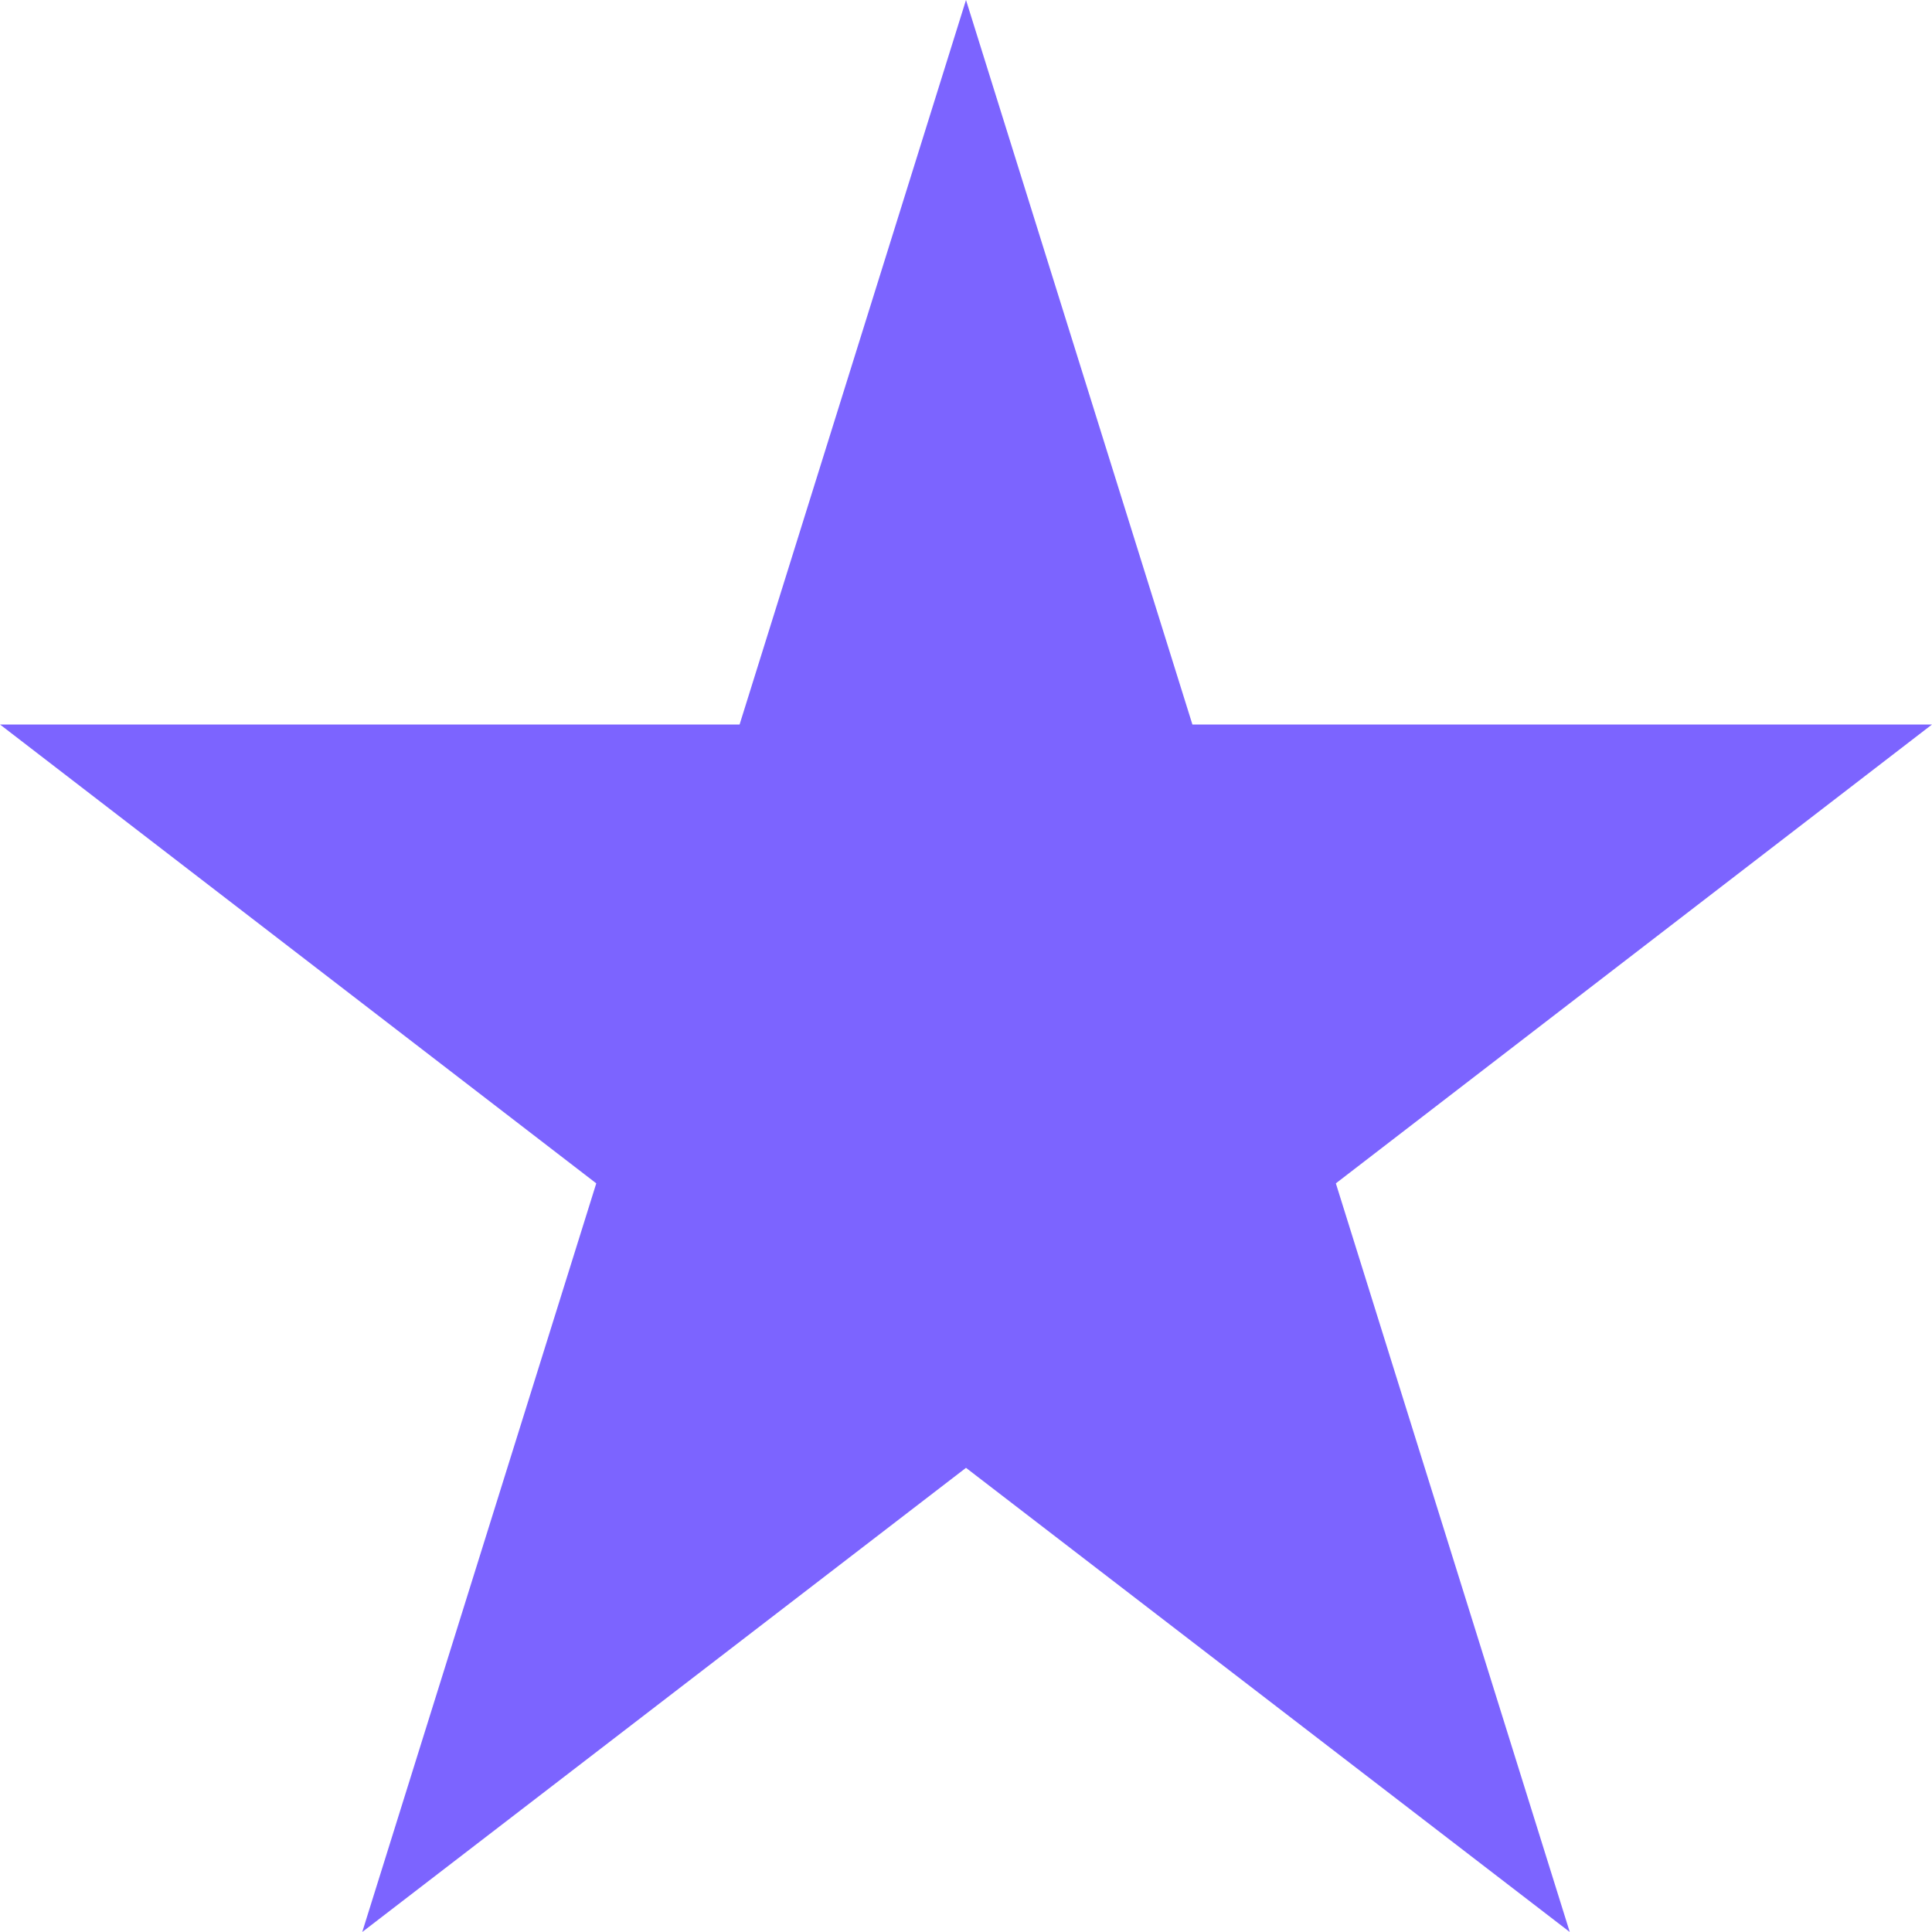
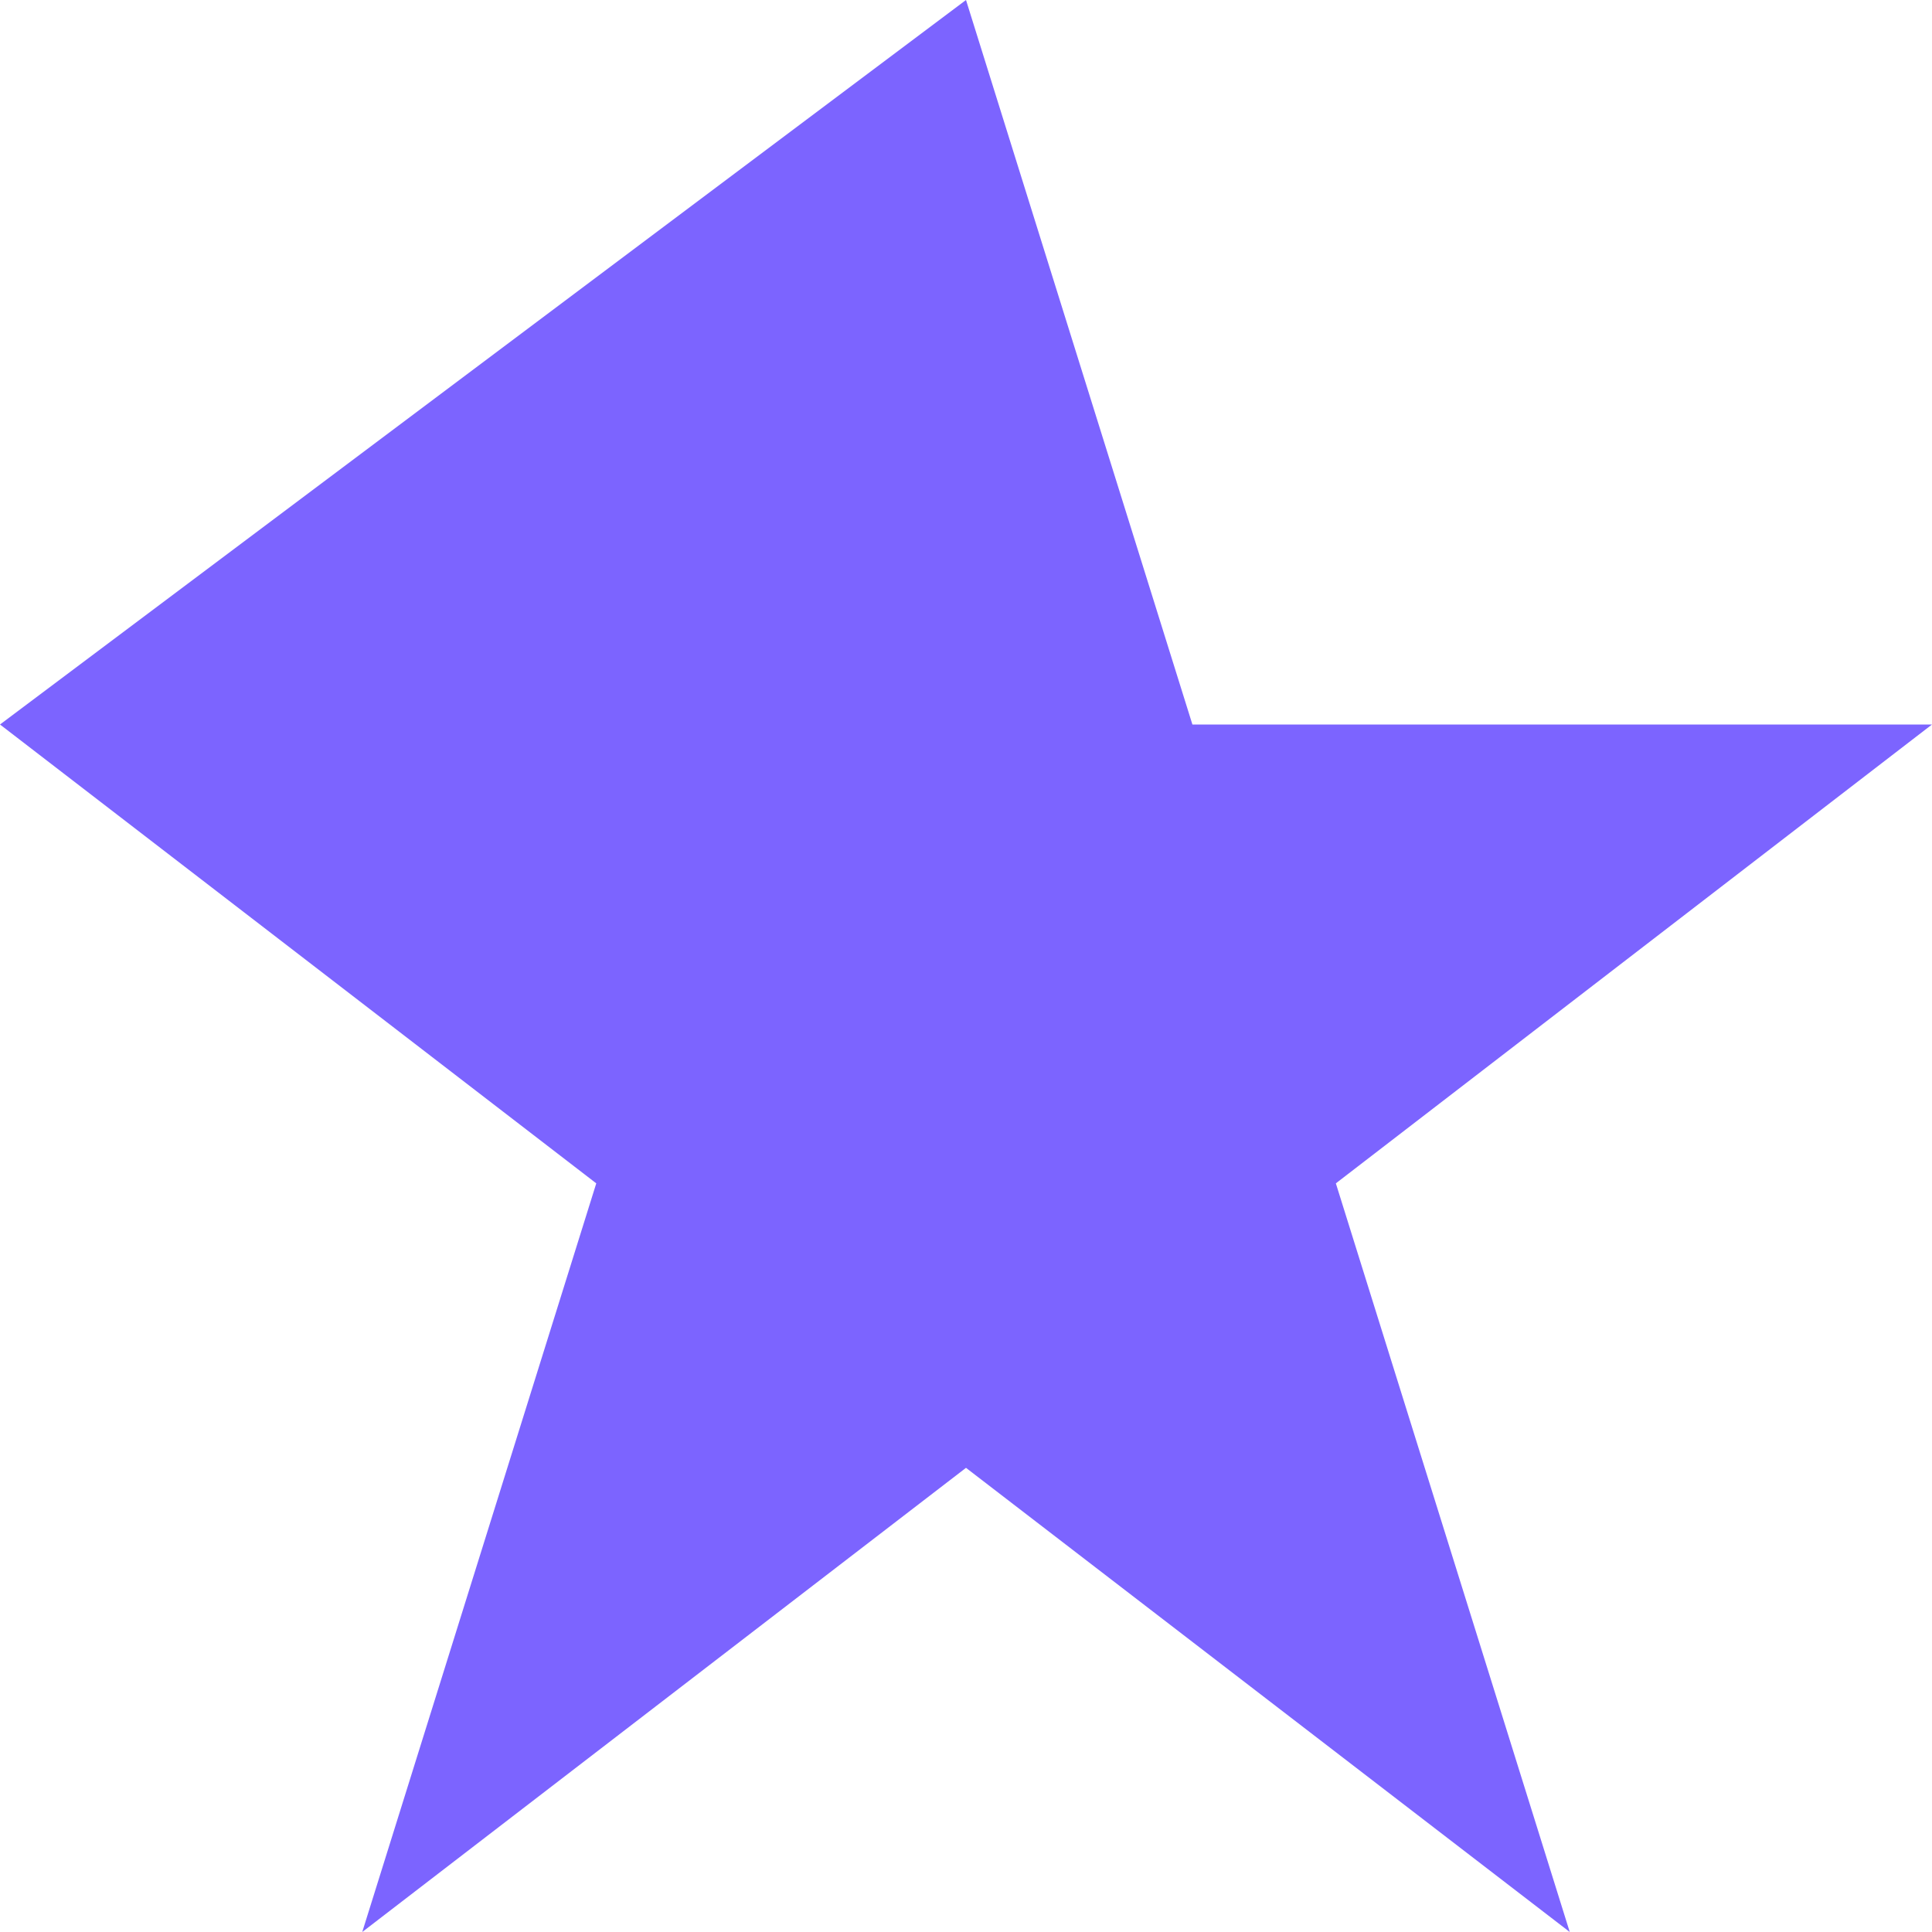
<svg xmlns="http://www.w3.org/2000/svg" width="16" height="16" viewBox="0 0 16 16">
-   <path id="i-star" d="M16-10,11.063-6.2,13,0,8-3.844,3,0,4.938-6.2,0-10H6.125L8-16l1.875,6Z" transform="translate(0 16)" fill="#7c64ff" />
+   <path id="i-star" d="M16-10,11.063-6.2,13,0,8-3.844,3,0,4.938-6.2,0-10L8-16l1.875,6Z" transform="translate(0 16)" fill="#7c64ff" />
</svg>